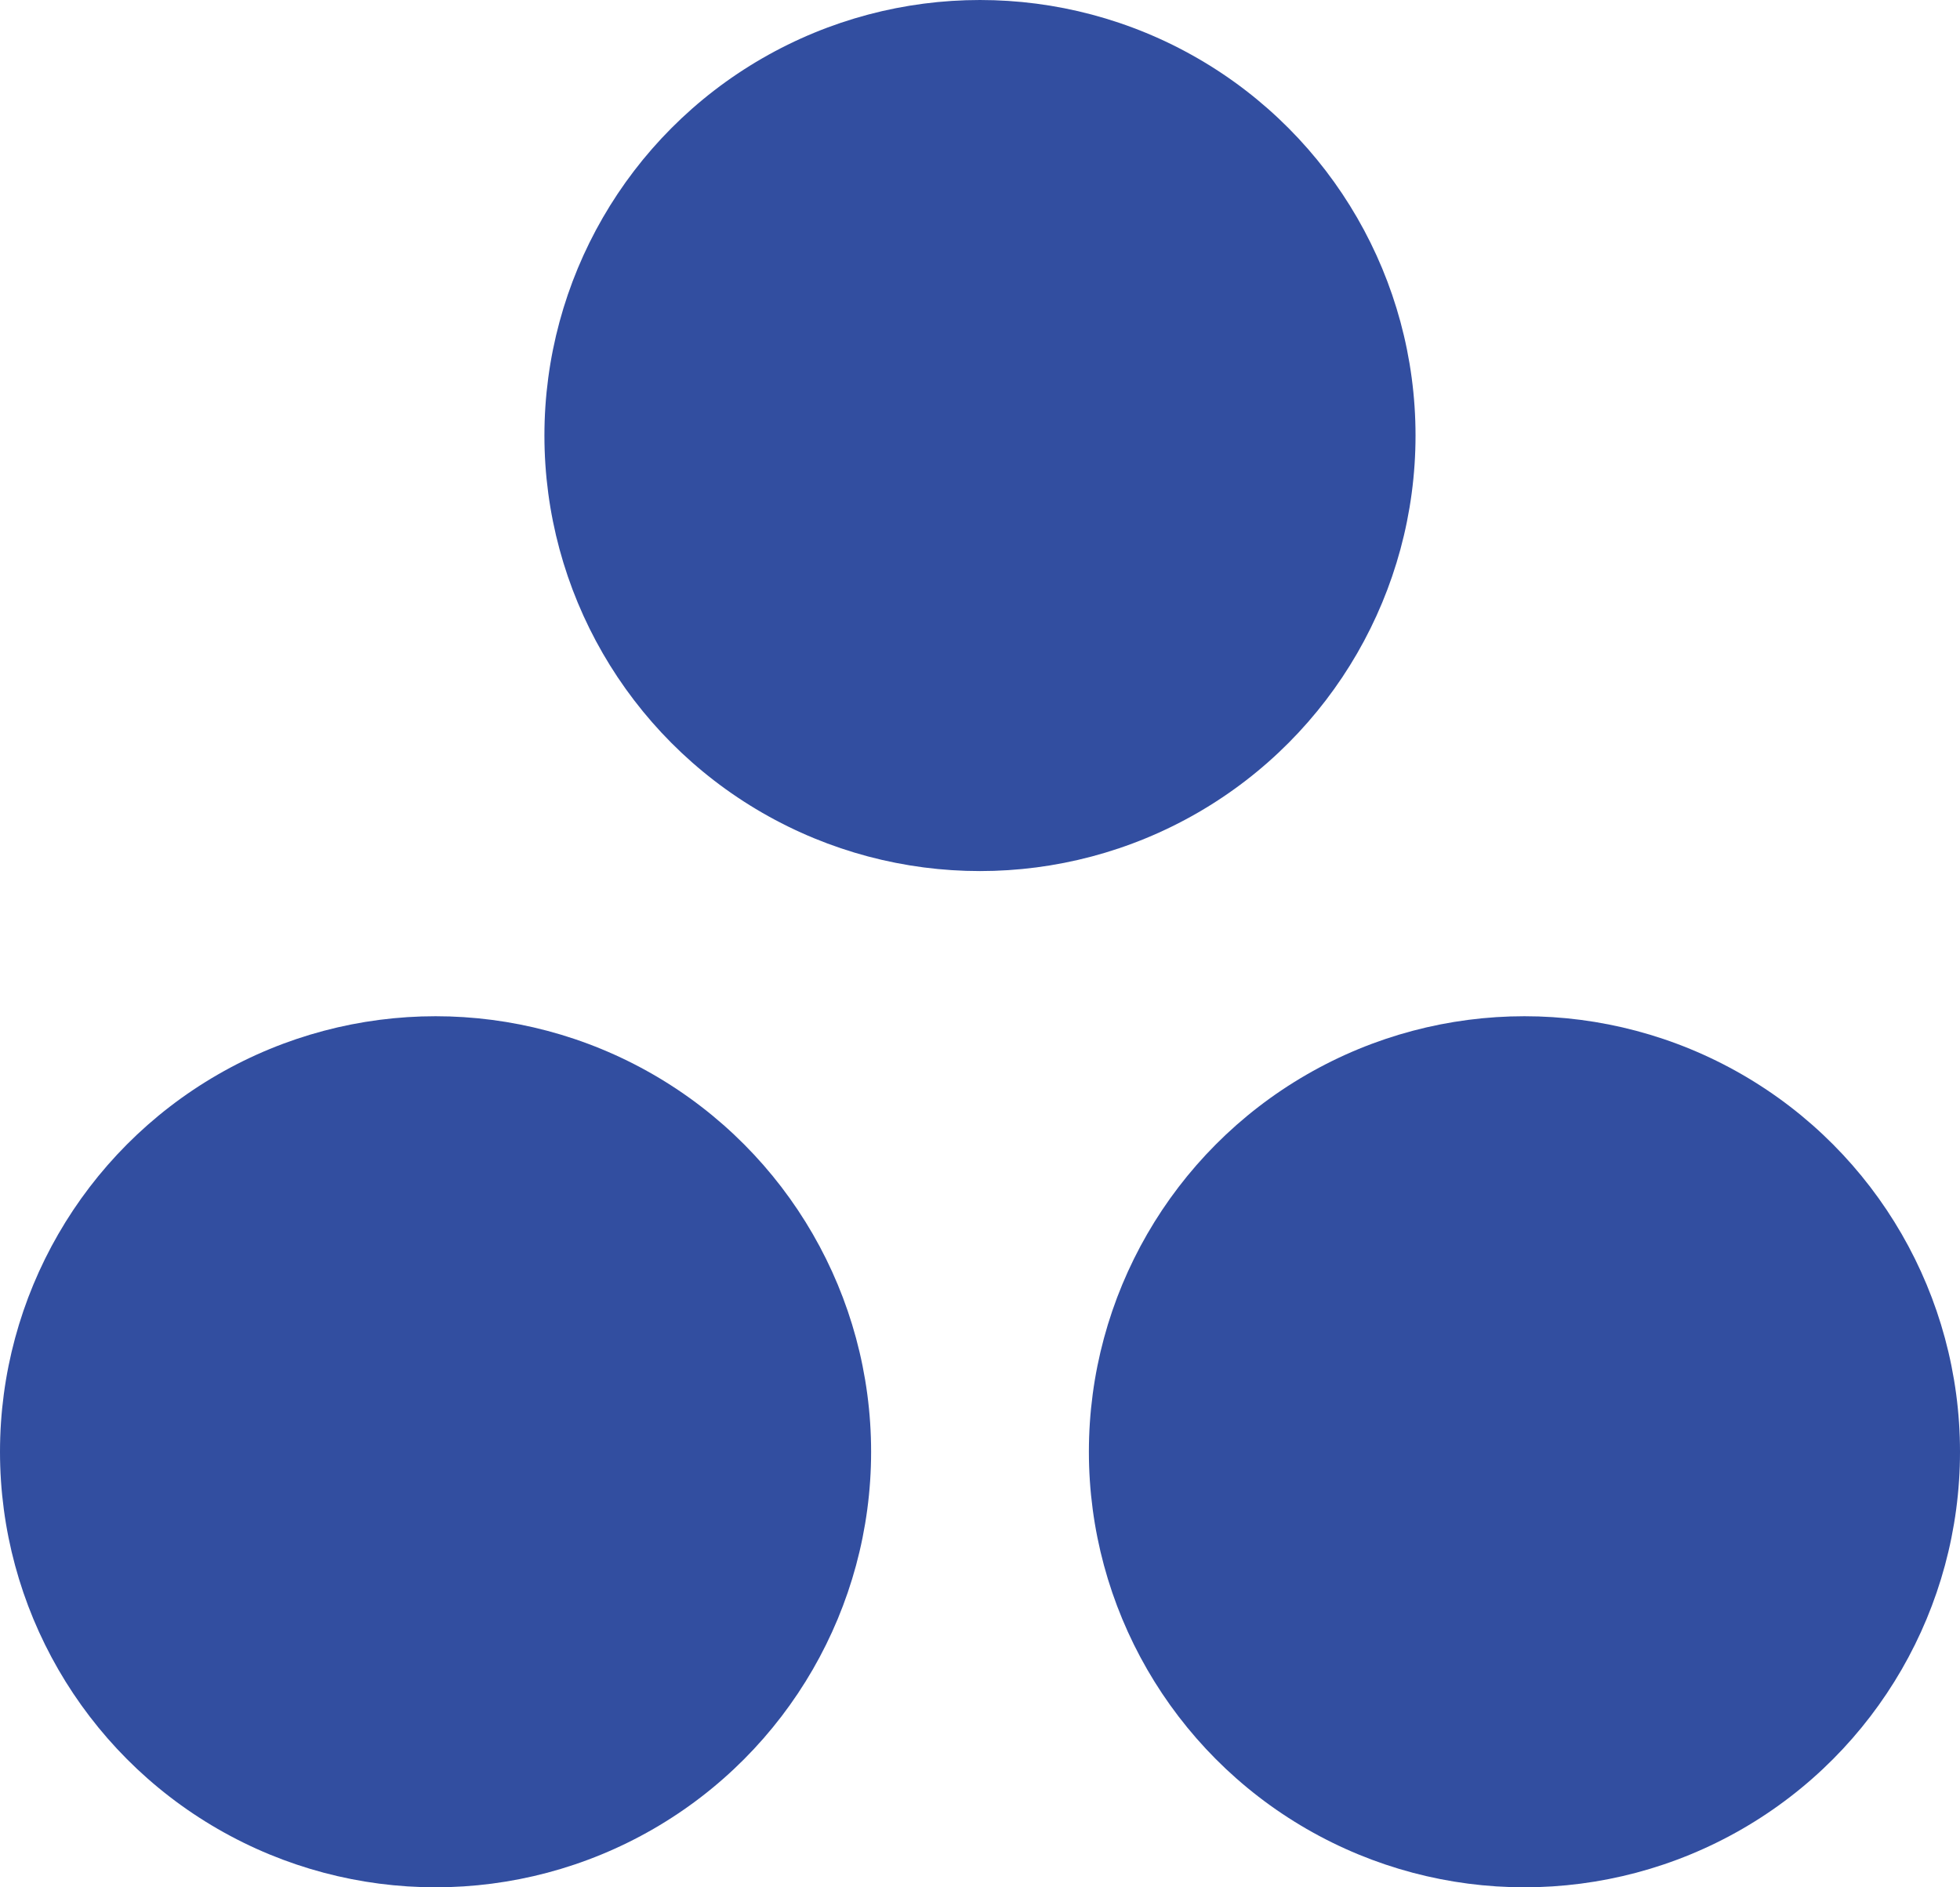
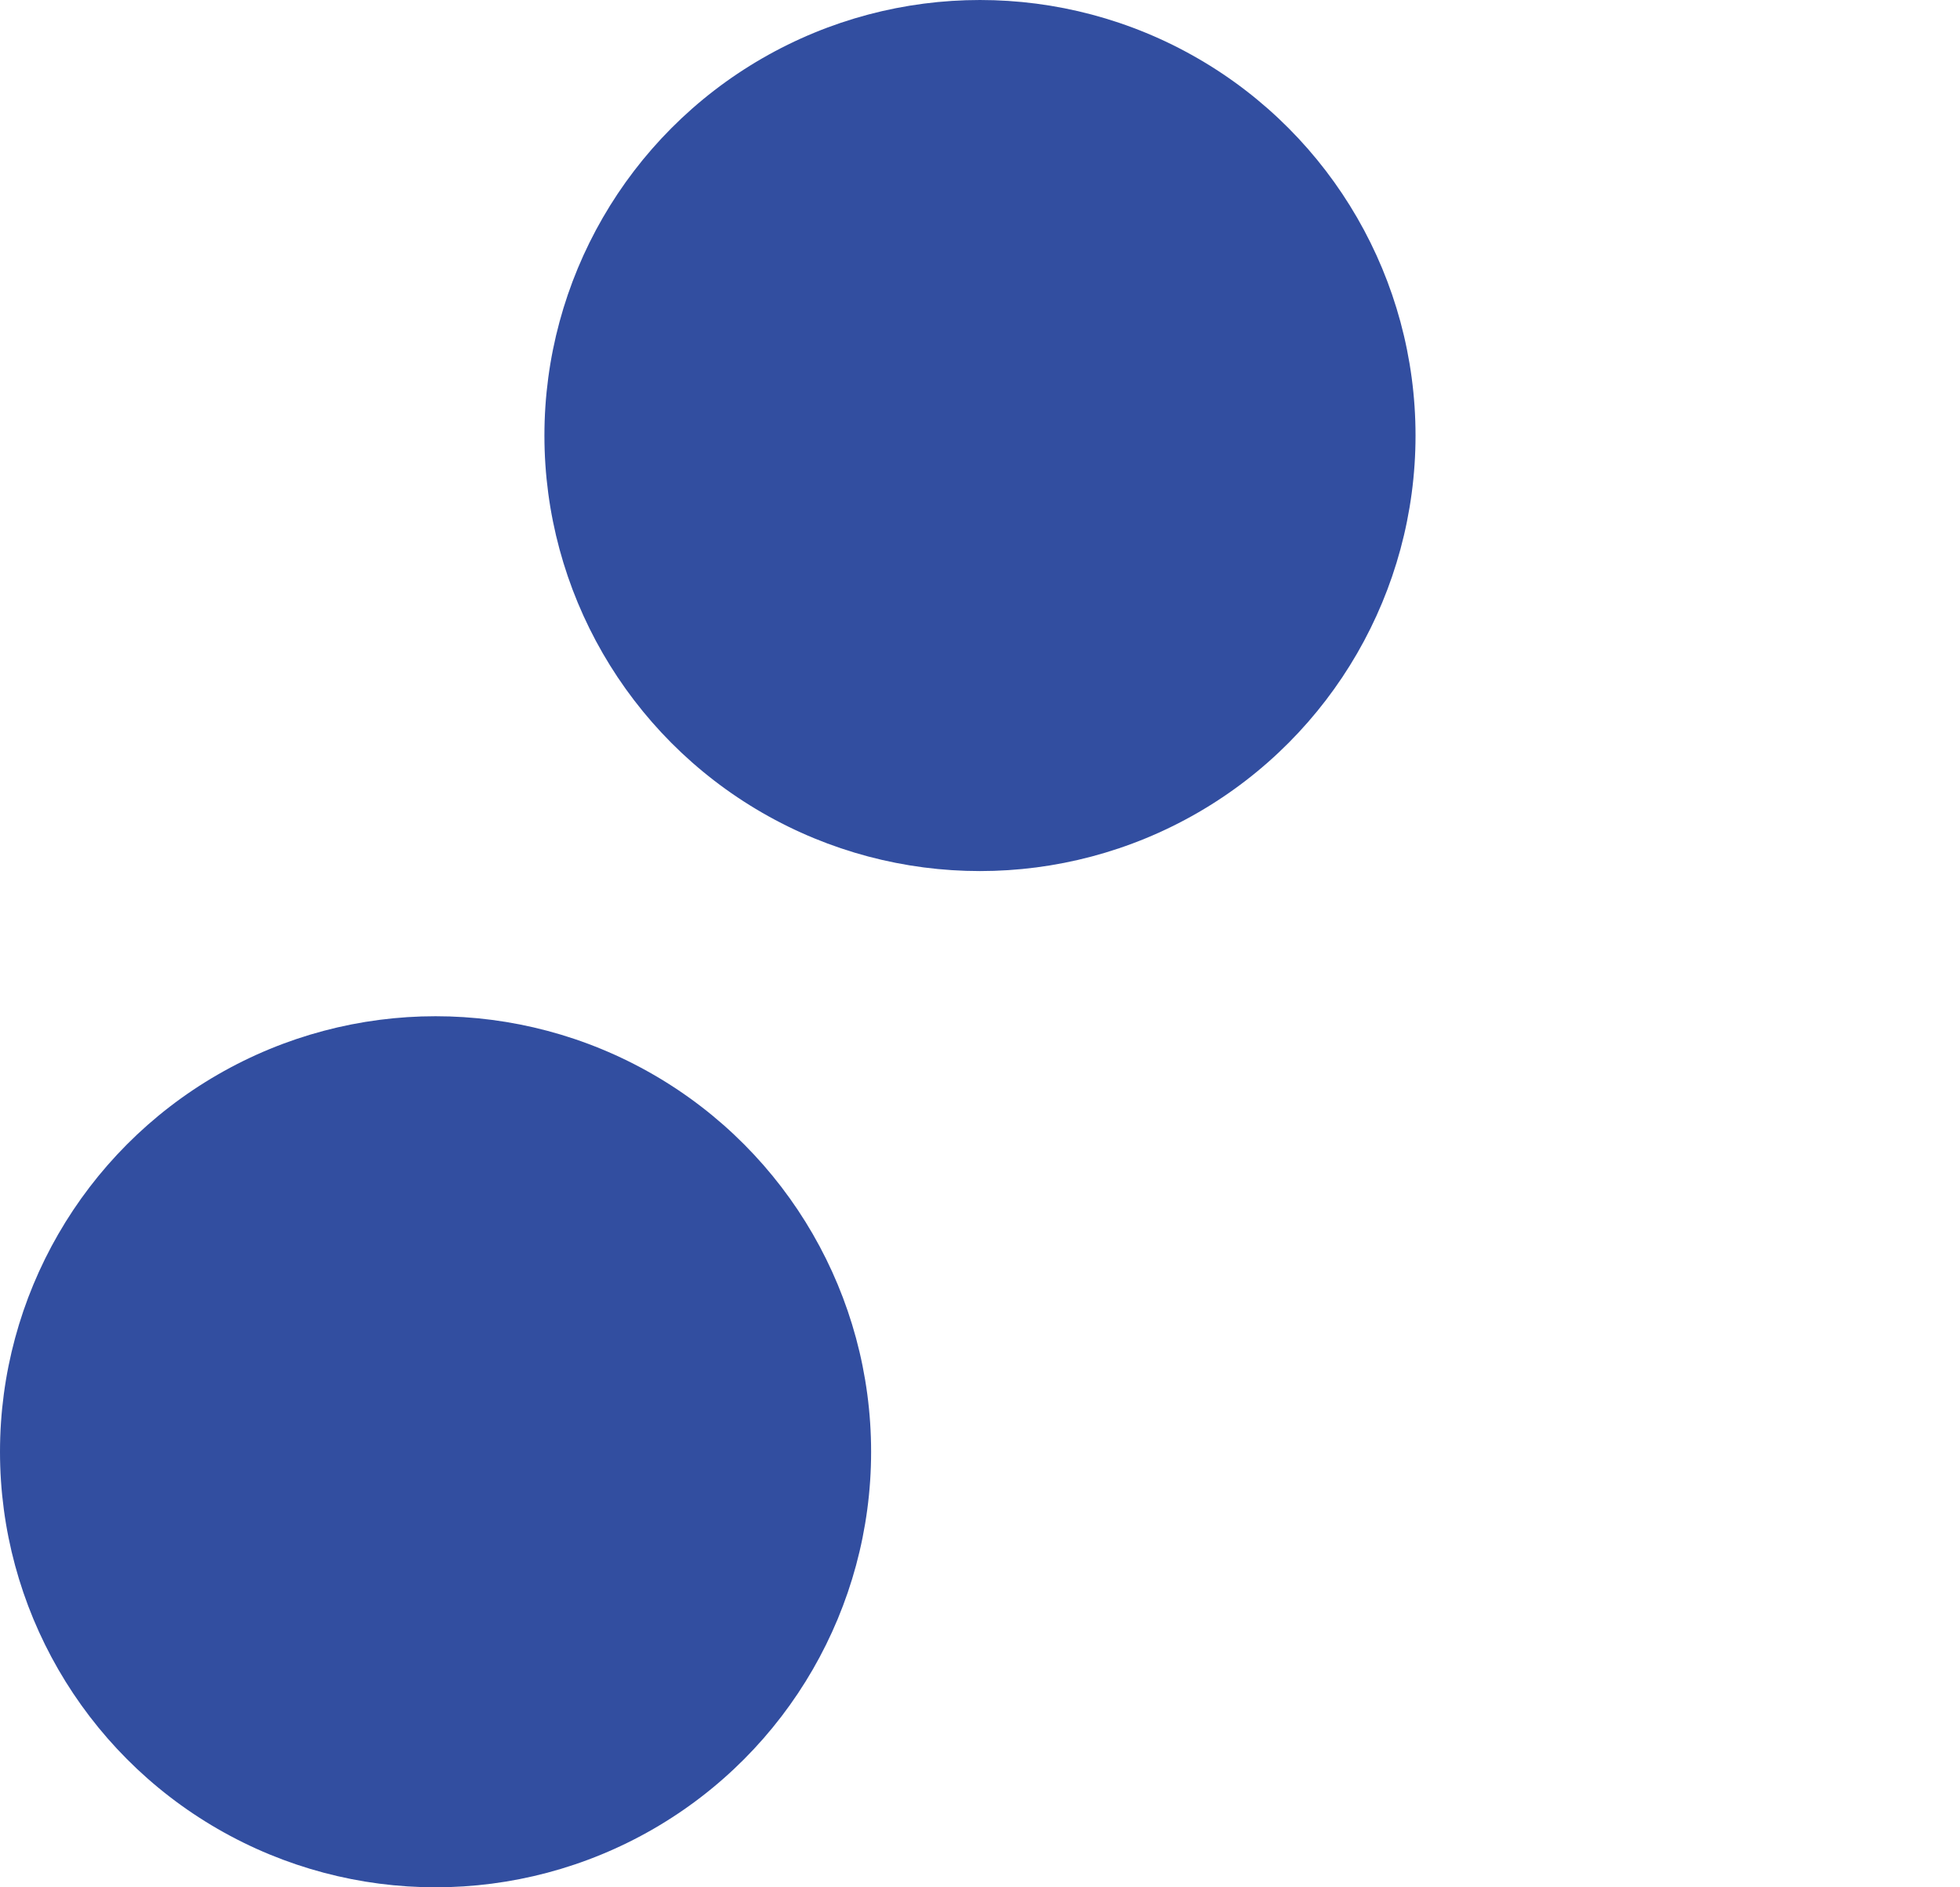
<svg xmlns="http://www.w3.org/2000/svg" width="40.815" height="39.304" viewBox="0 0 40.815 39.304">
  <g id="Grupo_330" data-name="Grupo 330" transform="translate(552.088 -1884.599)">
    <g id="Grupo_329" data-name="Grupo 329">
      <circle id="Elipse_76" data-name="Elipse 76" cx="9.07" cy="9.07" r="9.07" transform="translate(-552.088 1905.762)" fill="#324ea0" />
-       <circle id="Elipse_77" data-name="Elipse 77" cx="9.07" cy="9.07" r="9.07" transform="translate(-529.413 1905.762)" fill="#324ea0" />
    </g>
    <circle id="Elipse_78" data-name="Elipse 78" cx="9.07" cy="9.07" r="9.07" transform="translate(-540.751 1884.599)" fill="#324ea0" />
  </g>
</svg>